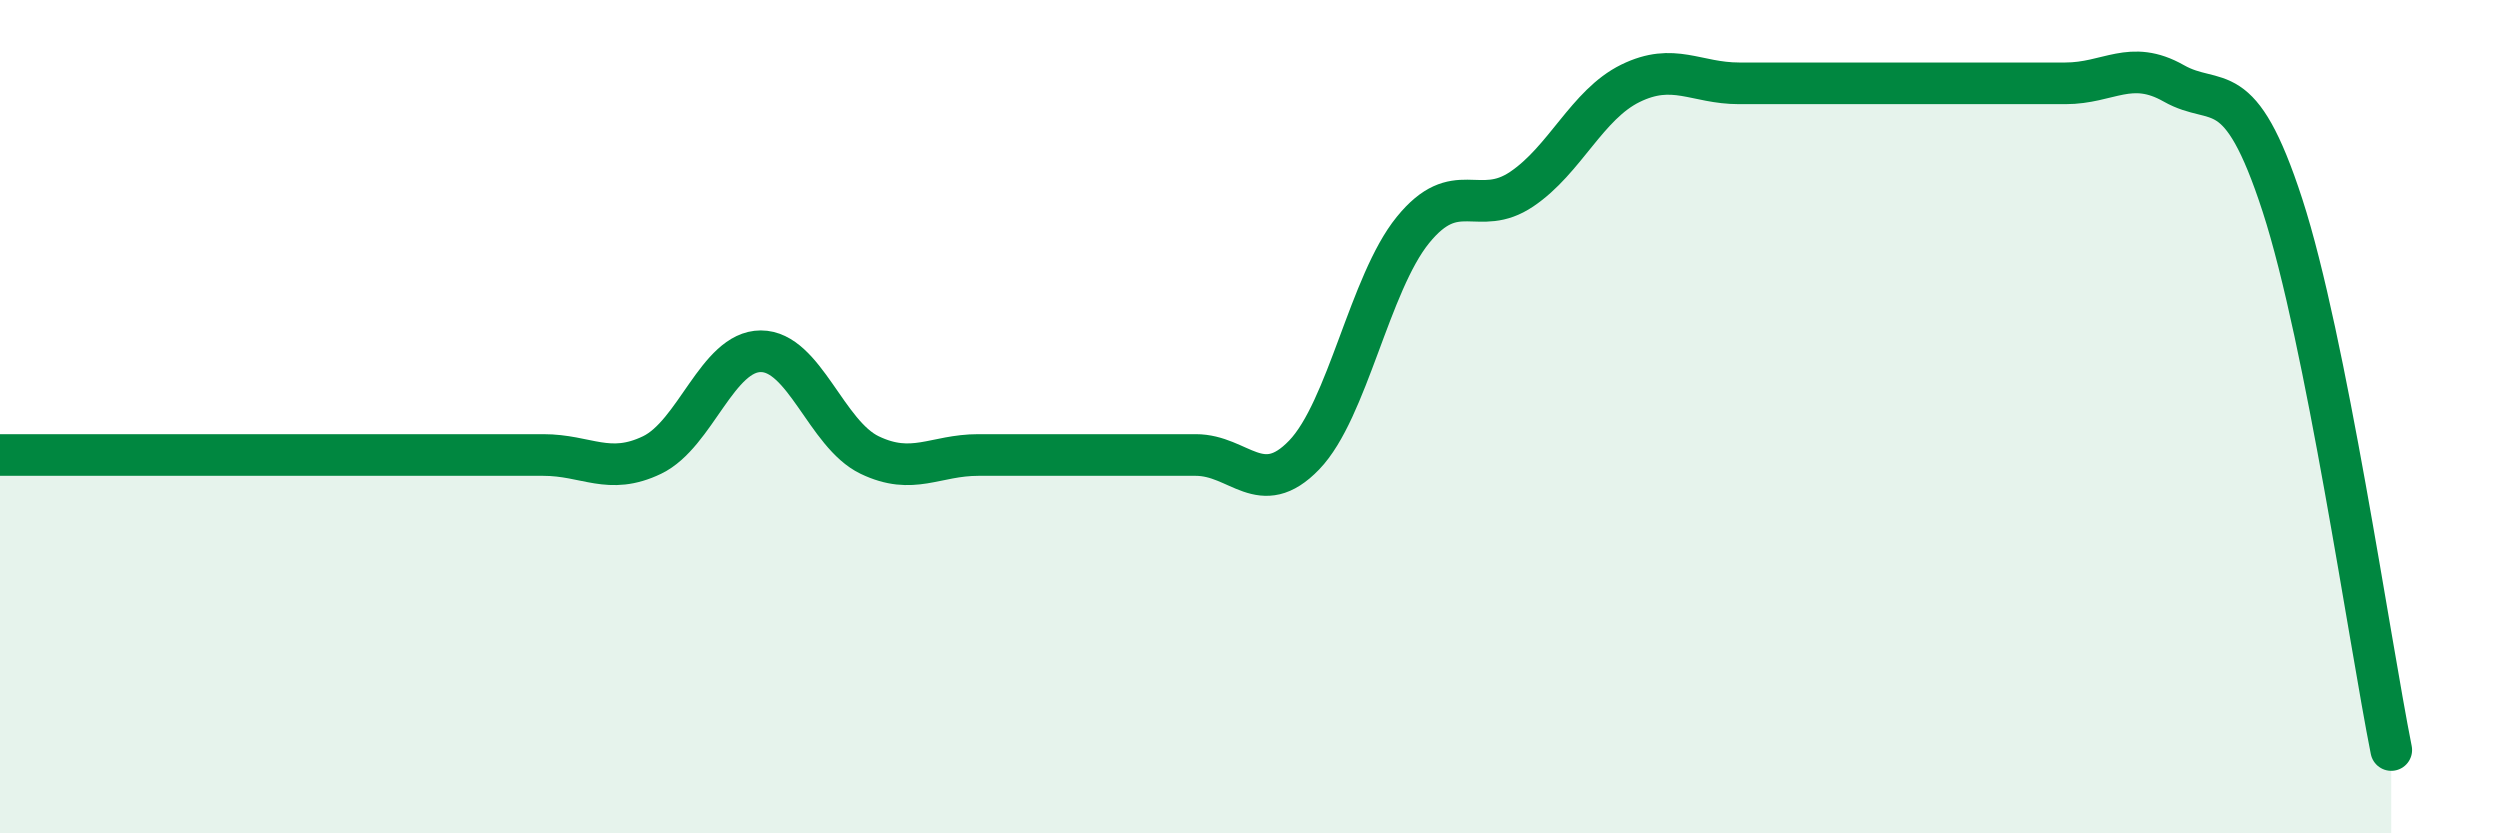
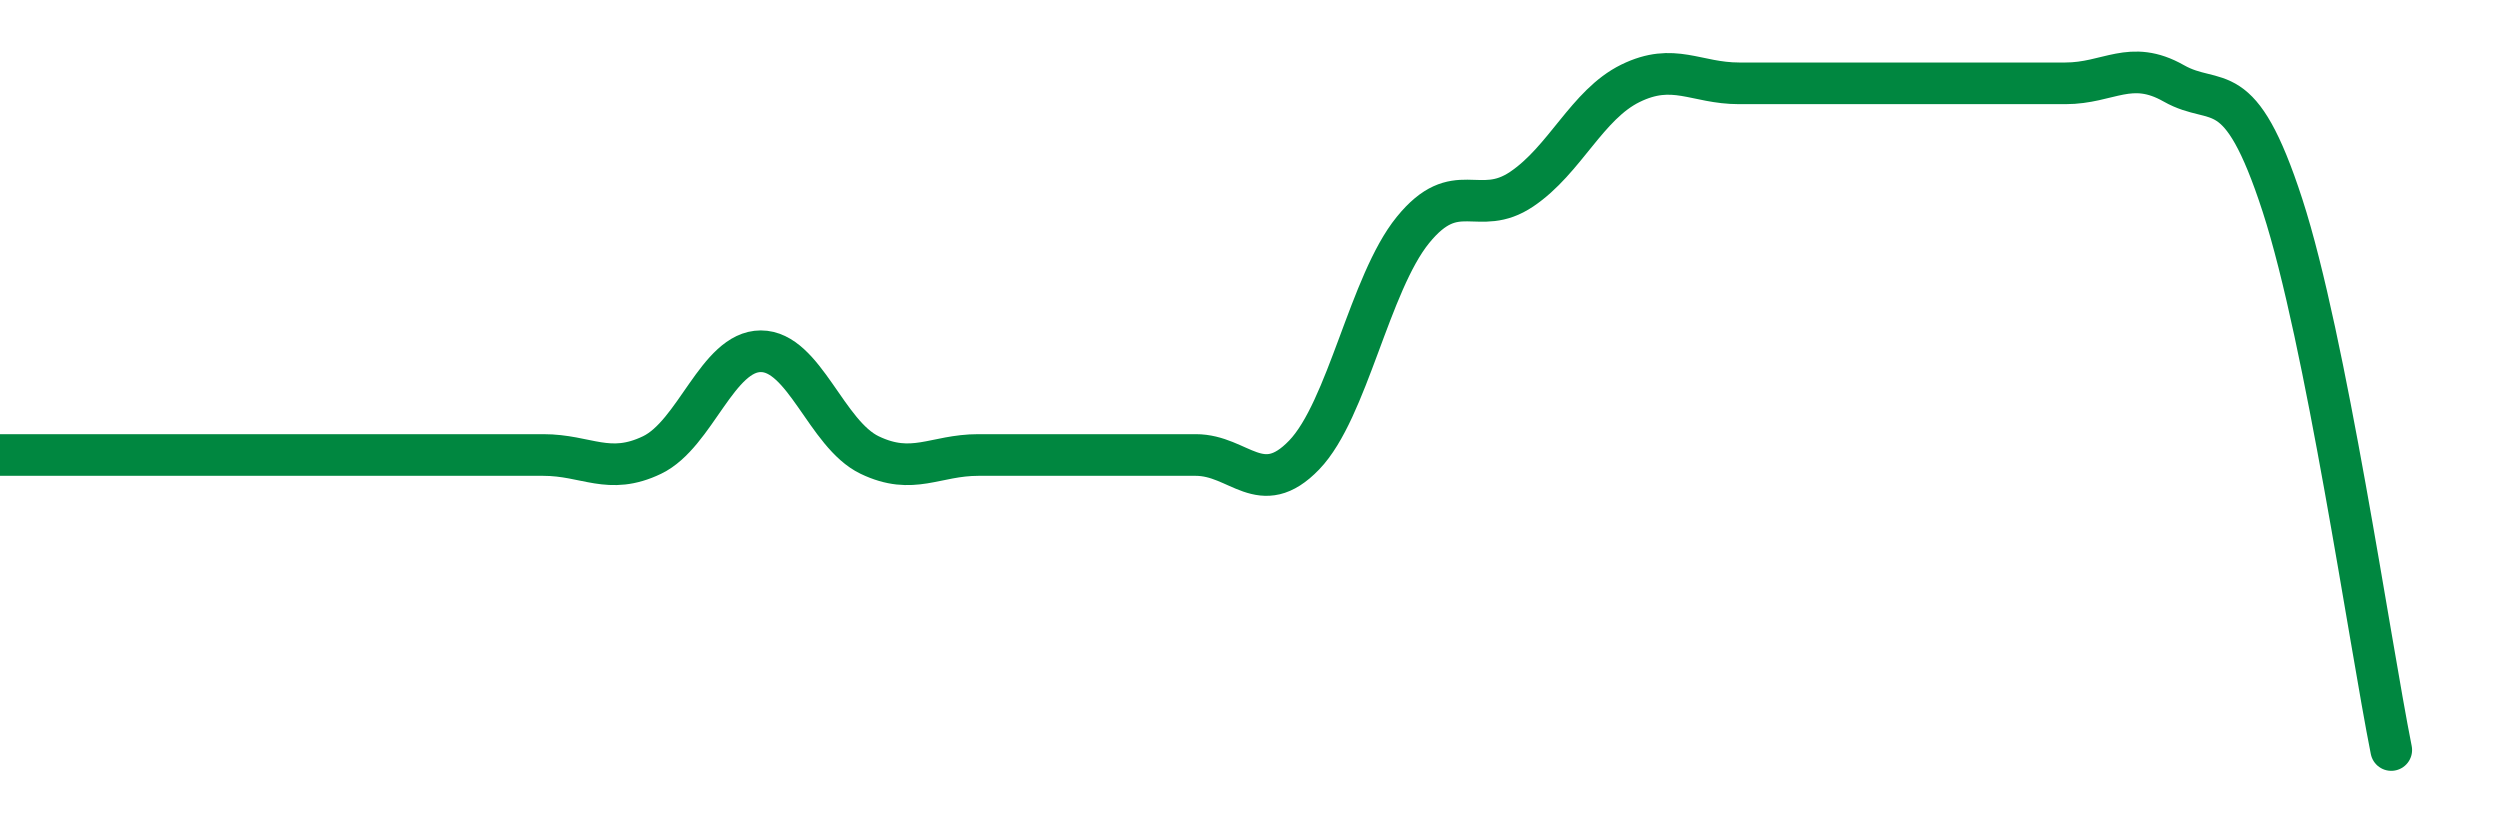
<svg xmlns="http://www.w3.org/2000/svg" width="60" height="20" viewBox="0 0 60 20">
-   <path d="M 0,10.92 C 0.52,10.92 1.57,10.92 2.61,10.92 C 3.65,10.92 4.18,10.92 5.22,10.92 C 6.26,10.92 6.79,10.92 7.83,10.92 C 8.87,10.92 9.39,10.92 10.43,10.92 C 11.47,10.92 12,10.92 13.04,10.92 C 14.08,10.92 14.61,11.42 15.65,10.92 C 16.69,10.42 17.22,8.43 18.26,8.43 C 19.3,8.43 19.83,10.42 20.87,10.92 C 21.91,11.42 22.44,10.92 23.48,10.92 C 24.52,10.92 25.05,10.92 26.09,10.92 C 27.13,10.92 27.66,10.92 28.7,10.92 C 29.74,10.92 30.26,12 31.3,10.92 C 32.34,9.84 32.87,6.8 33.91,5.52 C 34.95,4.24 35.48,5.24 36.52,4.54 C 37.56,3.84 38.09,2.51 39.13,2 C 40.17,1.49 40.7,2 41.74,2 C 42.78,2 43.31,2 44.35,2 C 45.39,2 45.92,2 46.96,2 C 48,2 48.53,2 49.57,2 C 50.61,2 51.13,1.41 52.17,2 C 53.21,2.59 53.74,1.73 54.78,4.93 C 55.82,8.13 56.87,15.39 57.39,18L57.39 20L0 20Z" fill="#008740" opacity="0.1" stroke-linecap="round" stroke-linejoin="round" />
  <path d="M 0,10.92 C 0.52,10.92 1.57,10.92 2.61,10.92 C 3.65,10.92 4.18,10.92 5.22,10.92 C 6.26,10.92 6.79,10.92 7.83,10.92 C 8.87,10.92 9.39,10.92 10.43,10.92 C 11.47,10.92 12,10.92 13.04,10.92 C 14.08,10.92 14.61,11.42 15.65,10.92 C 16.69,10.42 17.22,8.43 18.26,8.43 C 19.3,8.43 19.83,10.42 20.87,10.92 C 21.91,11.42 22.44,10.92 23.48,10.92 C 24.52,10.92 25.05,10.92 26.09,10.92 C 27.13,10.92 27.66,10.92 28.7,10.92 C 29.74,10.92 30.26,12 31.3,10.92 C 32.34,9.84 32.87,6.8 33.91,5.52 C 34.95,4.24 35.48,5.24 36.52,4.54 C 37.56,3.84 38.09,2.51 39.13,2 C 40.17,1.49 40.7,2 41.74,2 C 42.78,2 43.31,2 44.35,2 C 45.39,2 45.92,2 46.96,2 C 48,2 48.53,2 49.57,2 C 50.61,2 51.13,1.41 52.17,2 C 53.21,2.59 53.74,1.73 54.78,4.93 C 55.82,8.13 56.87,15.39 57.39,18" stroke="#008740" stroke-width="1" fill="none" stroke-linecap="round" stroke-linejoin="round" />
</svg>